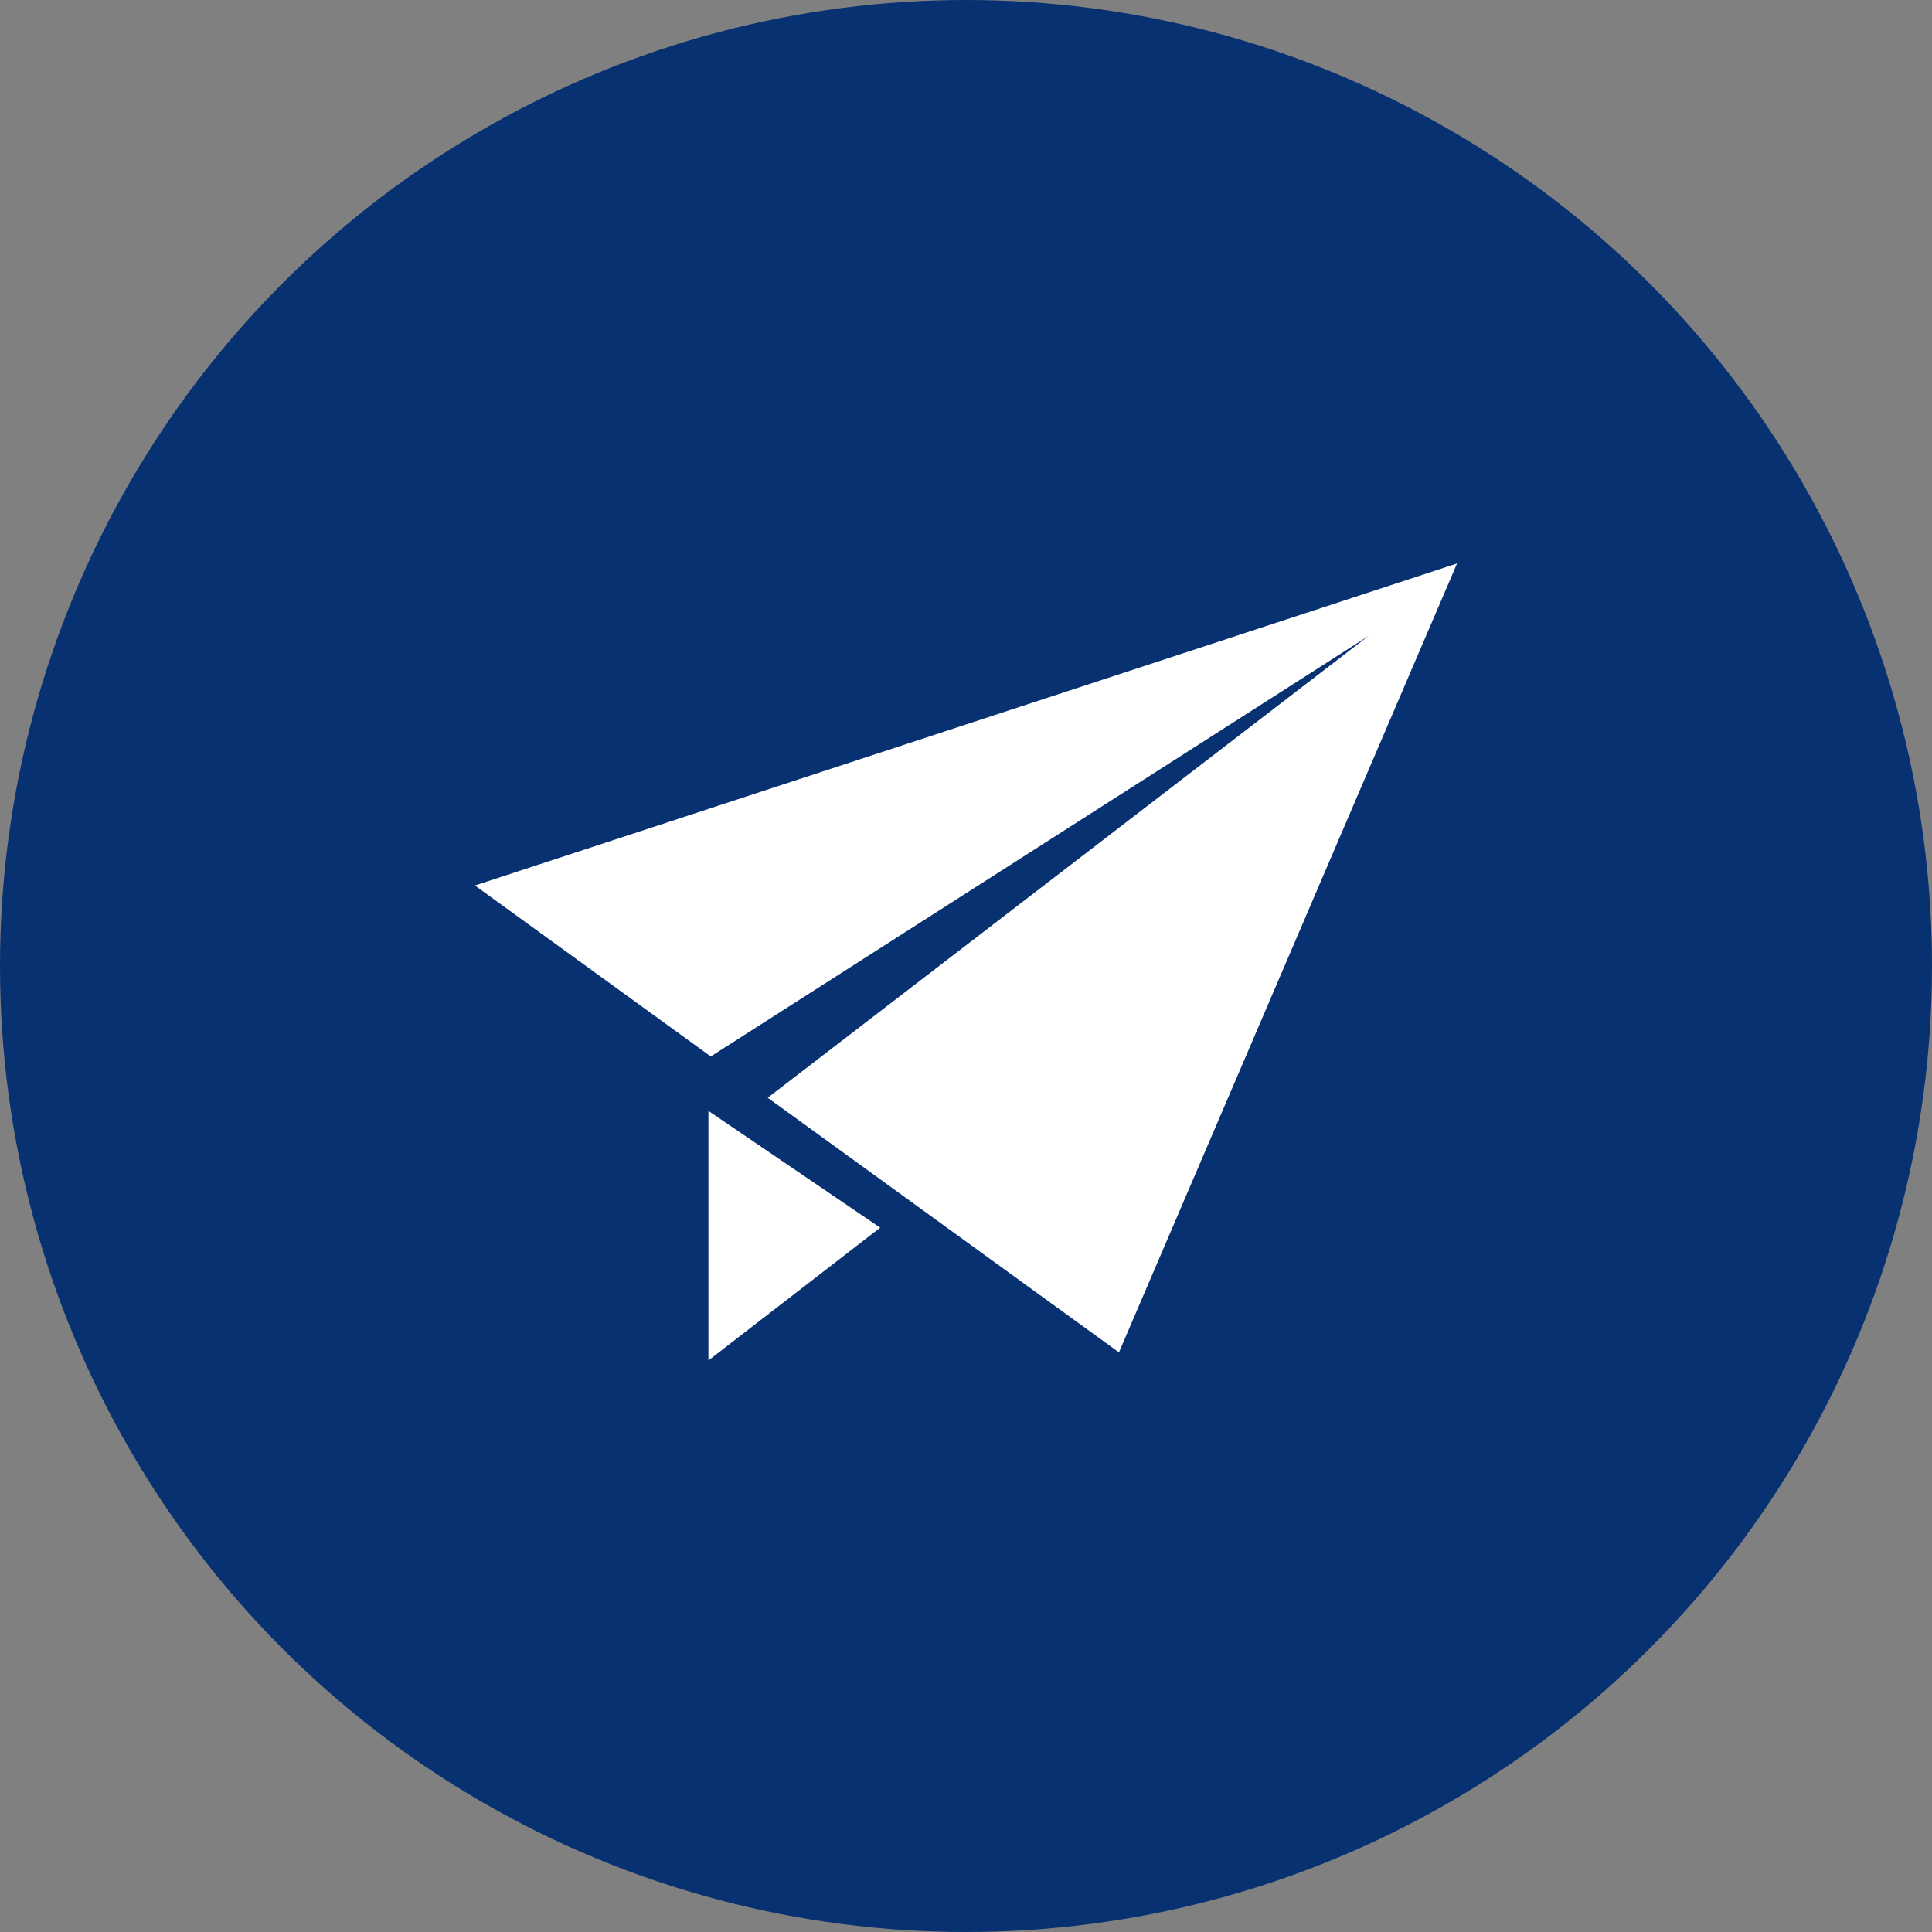
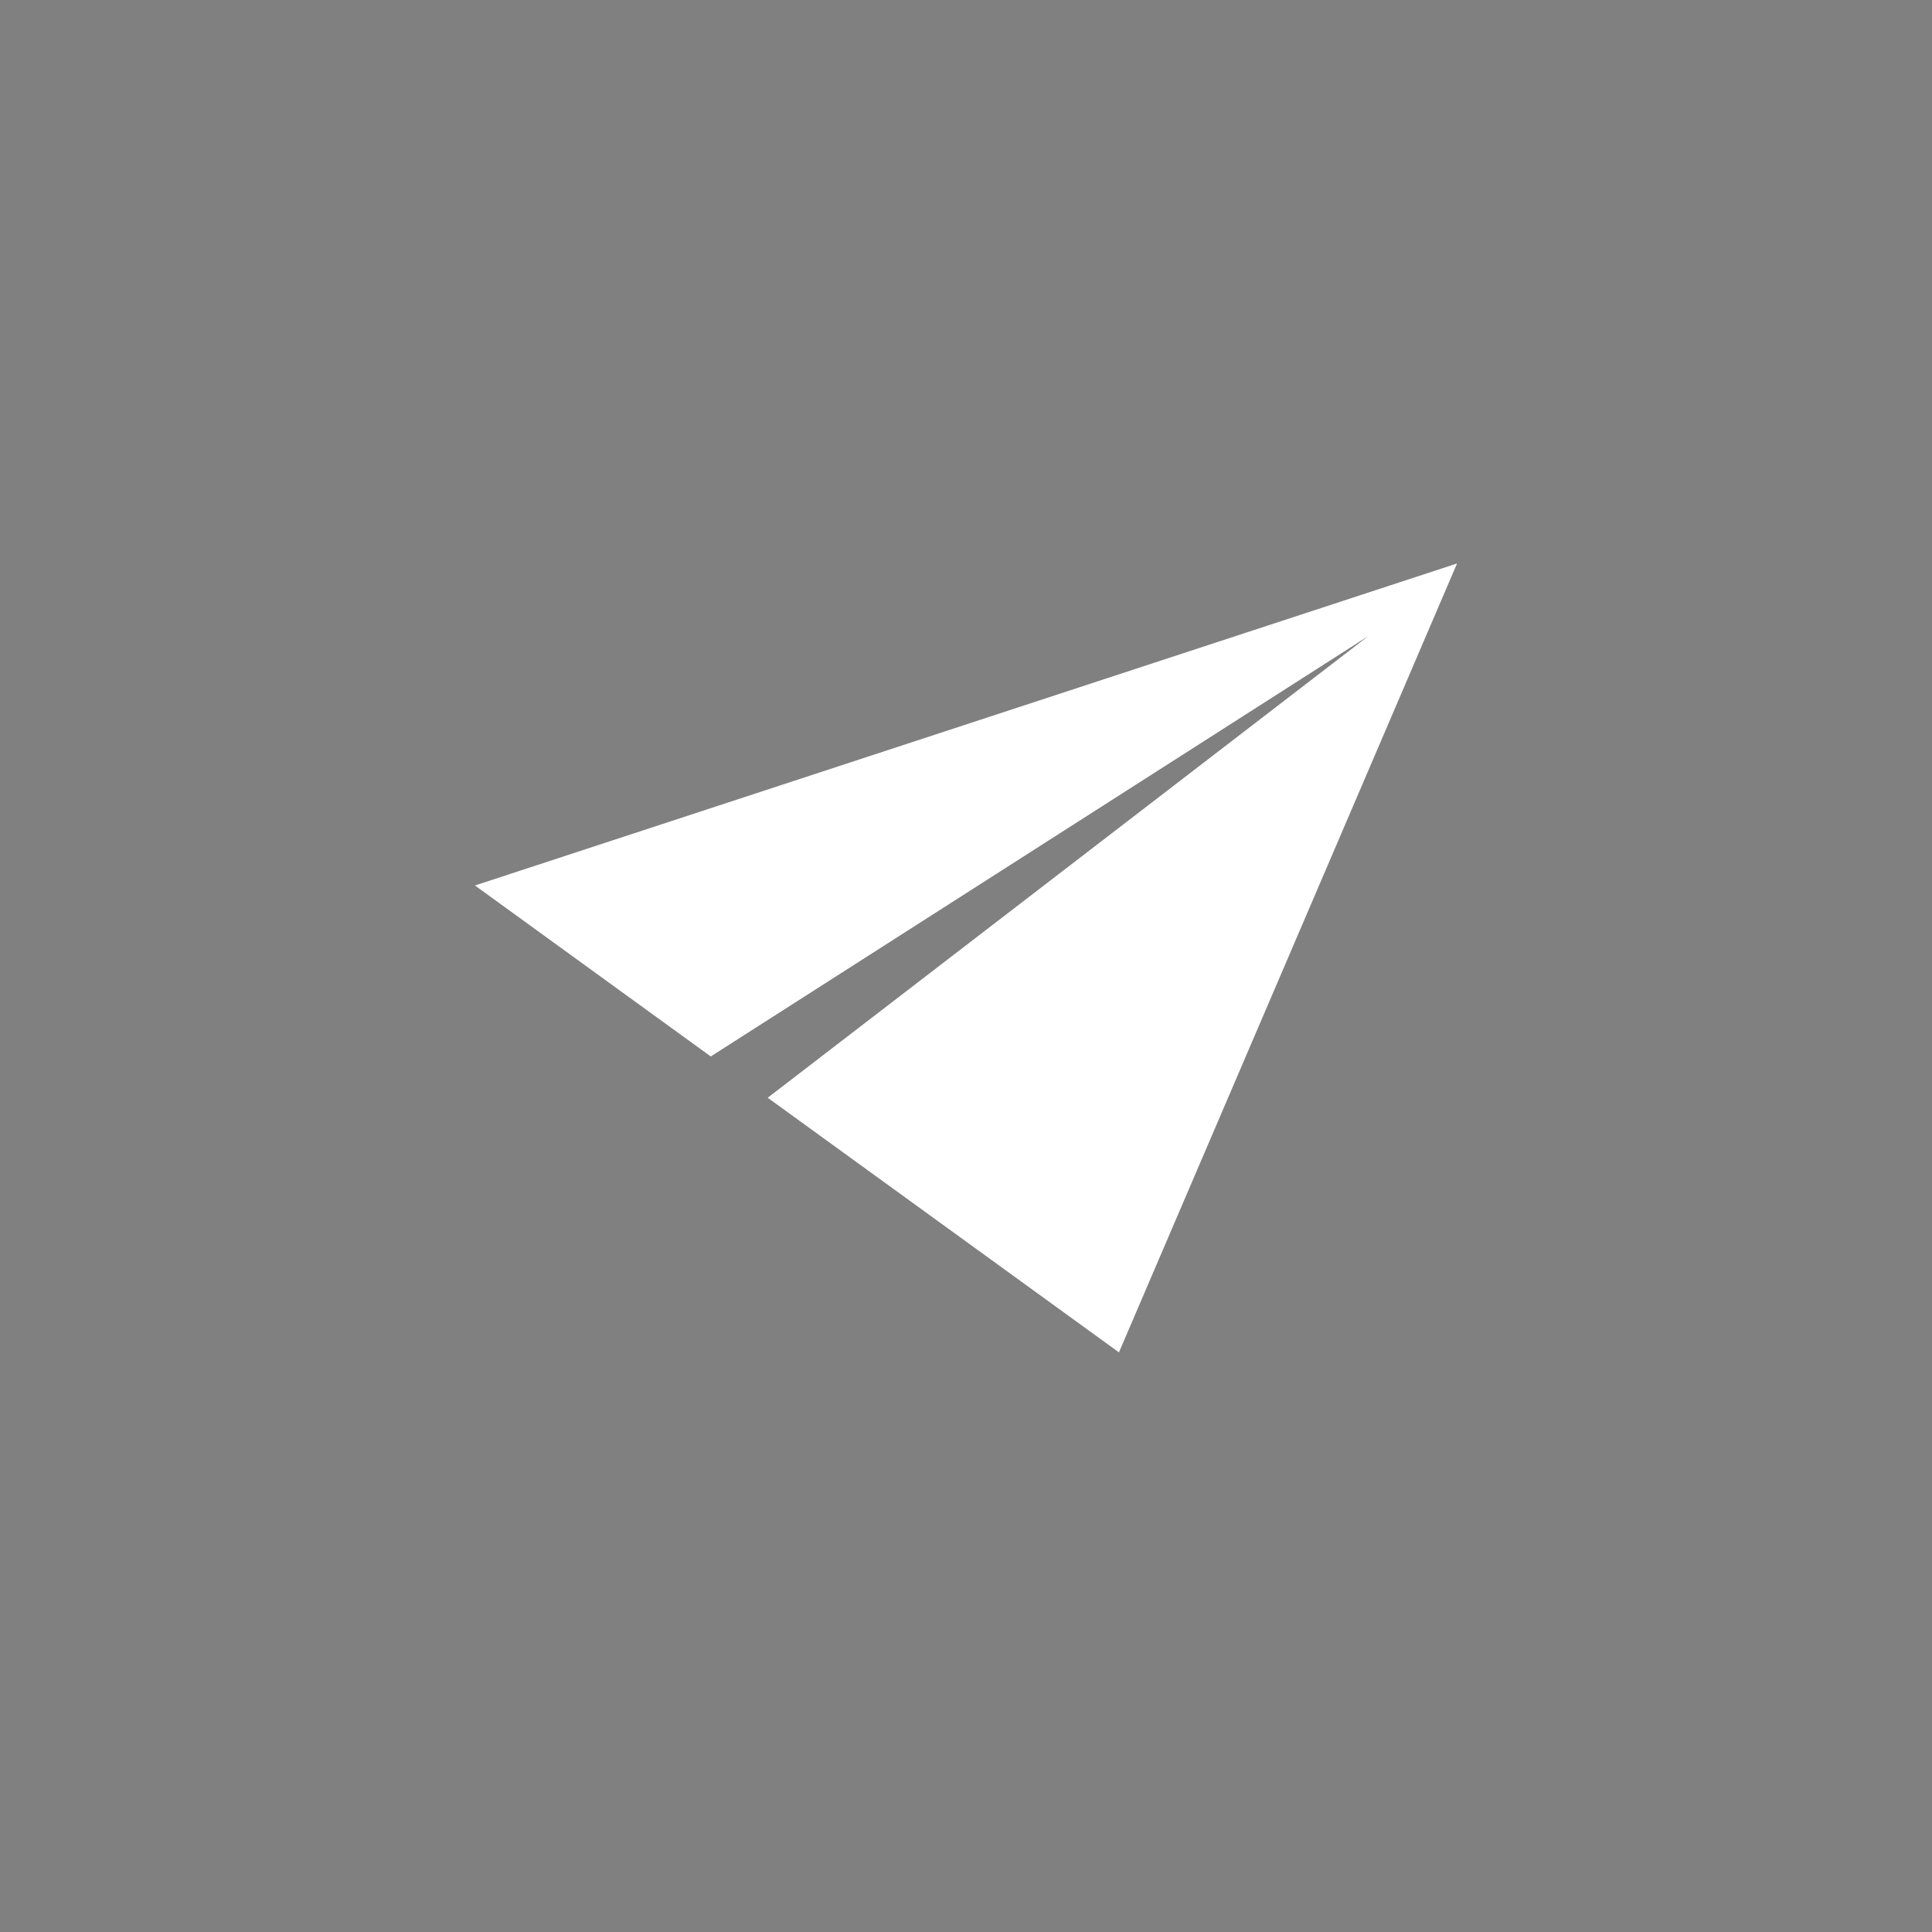
<svg xmlns="http://www.w3.org/2000/svg" width="120" height="120" viewBox="0 0 120 120">
  <rect x="0" y="0" width="120" height="120" fill="#808080" stroke="none" />
  <g id="flow_icon_1" transform="translate(-123 -748)">
-     <circle id="Ellipse_32" data-name="Ellipse 32" cx="60" cy="60" r="60" transform="translate(123 748)" fill="#083172" />
    <g id="無料の紙飛行機アイコン" transform="translate(152.5 734.73)">
-       <path id="Path_123" data-name="Path 123" d="M121.71,349.137l10.669-8.245-10.669-7.254Z" transform="translate(-107.209 -251.369)" fill="#fff" />
-       <path id="Path_124" data-name="Path 124" d="M0,68.269,14.647,78.888,55.5,52.77,18.184,81.453,40,97.268l21-49Z" fill="#fff" />
+       <path id="Path_124" data-name="Path 124" d="M0,68.269,14.647,78.888,55.5,52.77,18.184,81.453,40,97.268l21-49" fill="#fff" />
    </g>
  </g>
</svg>